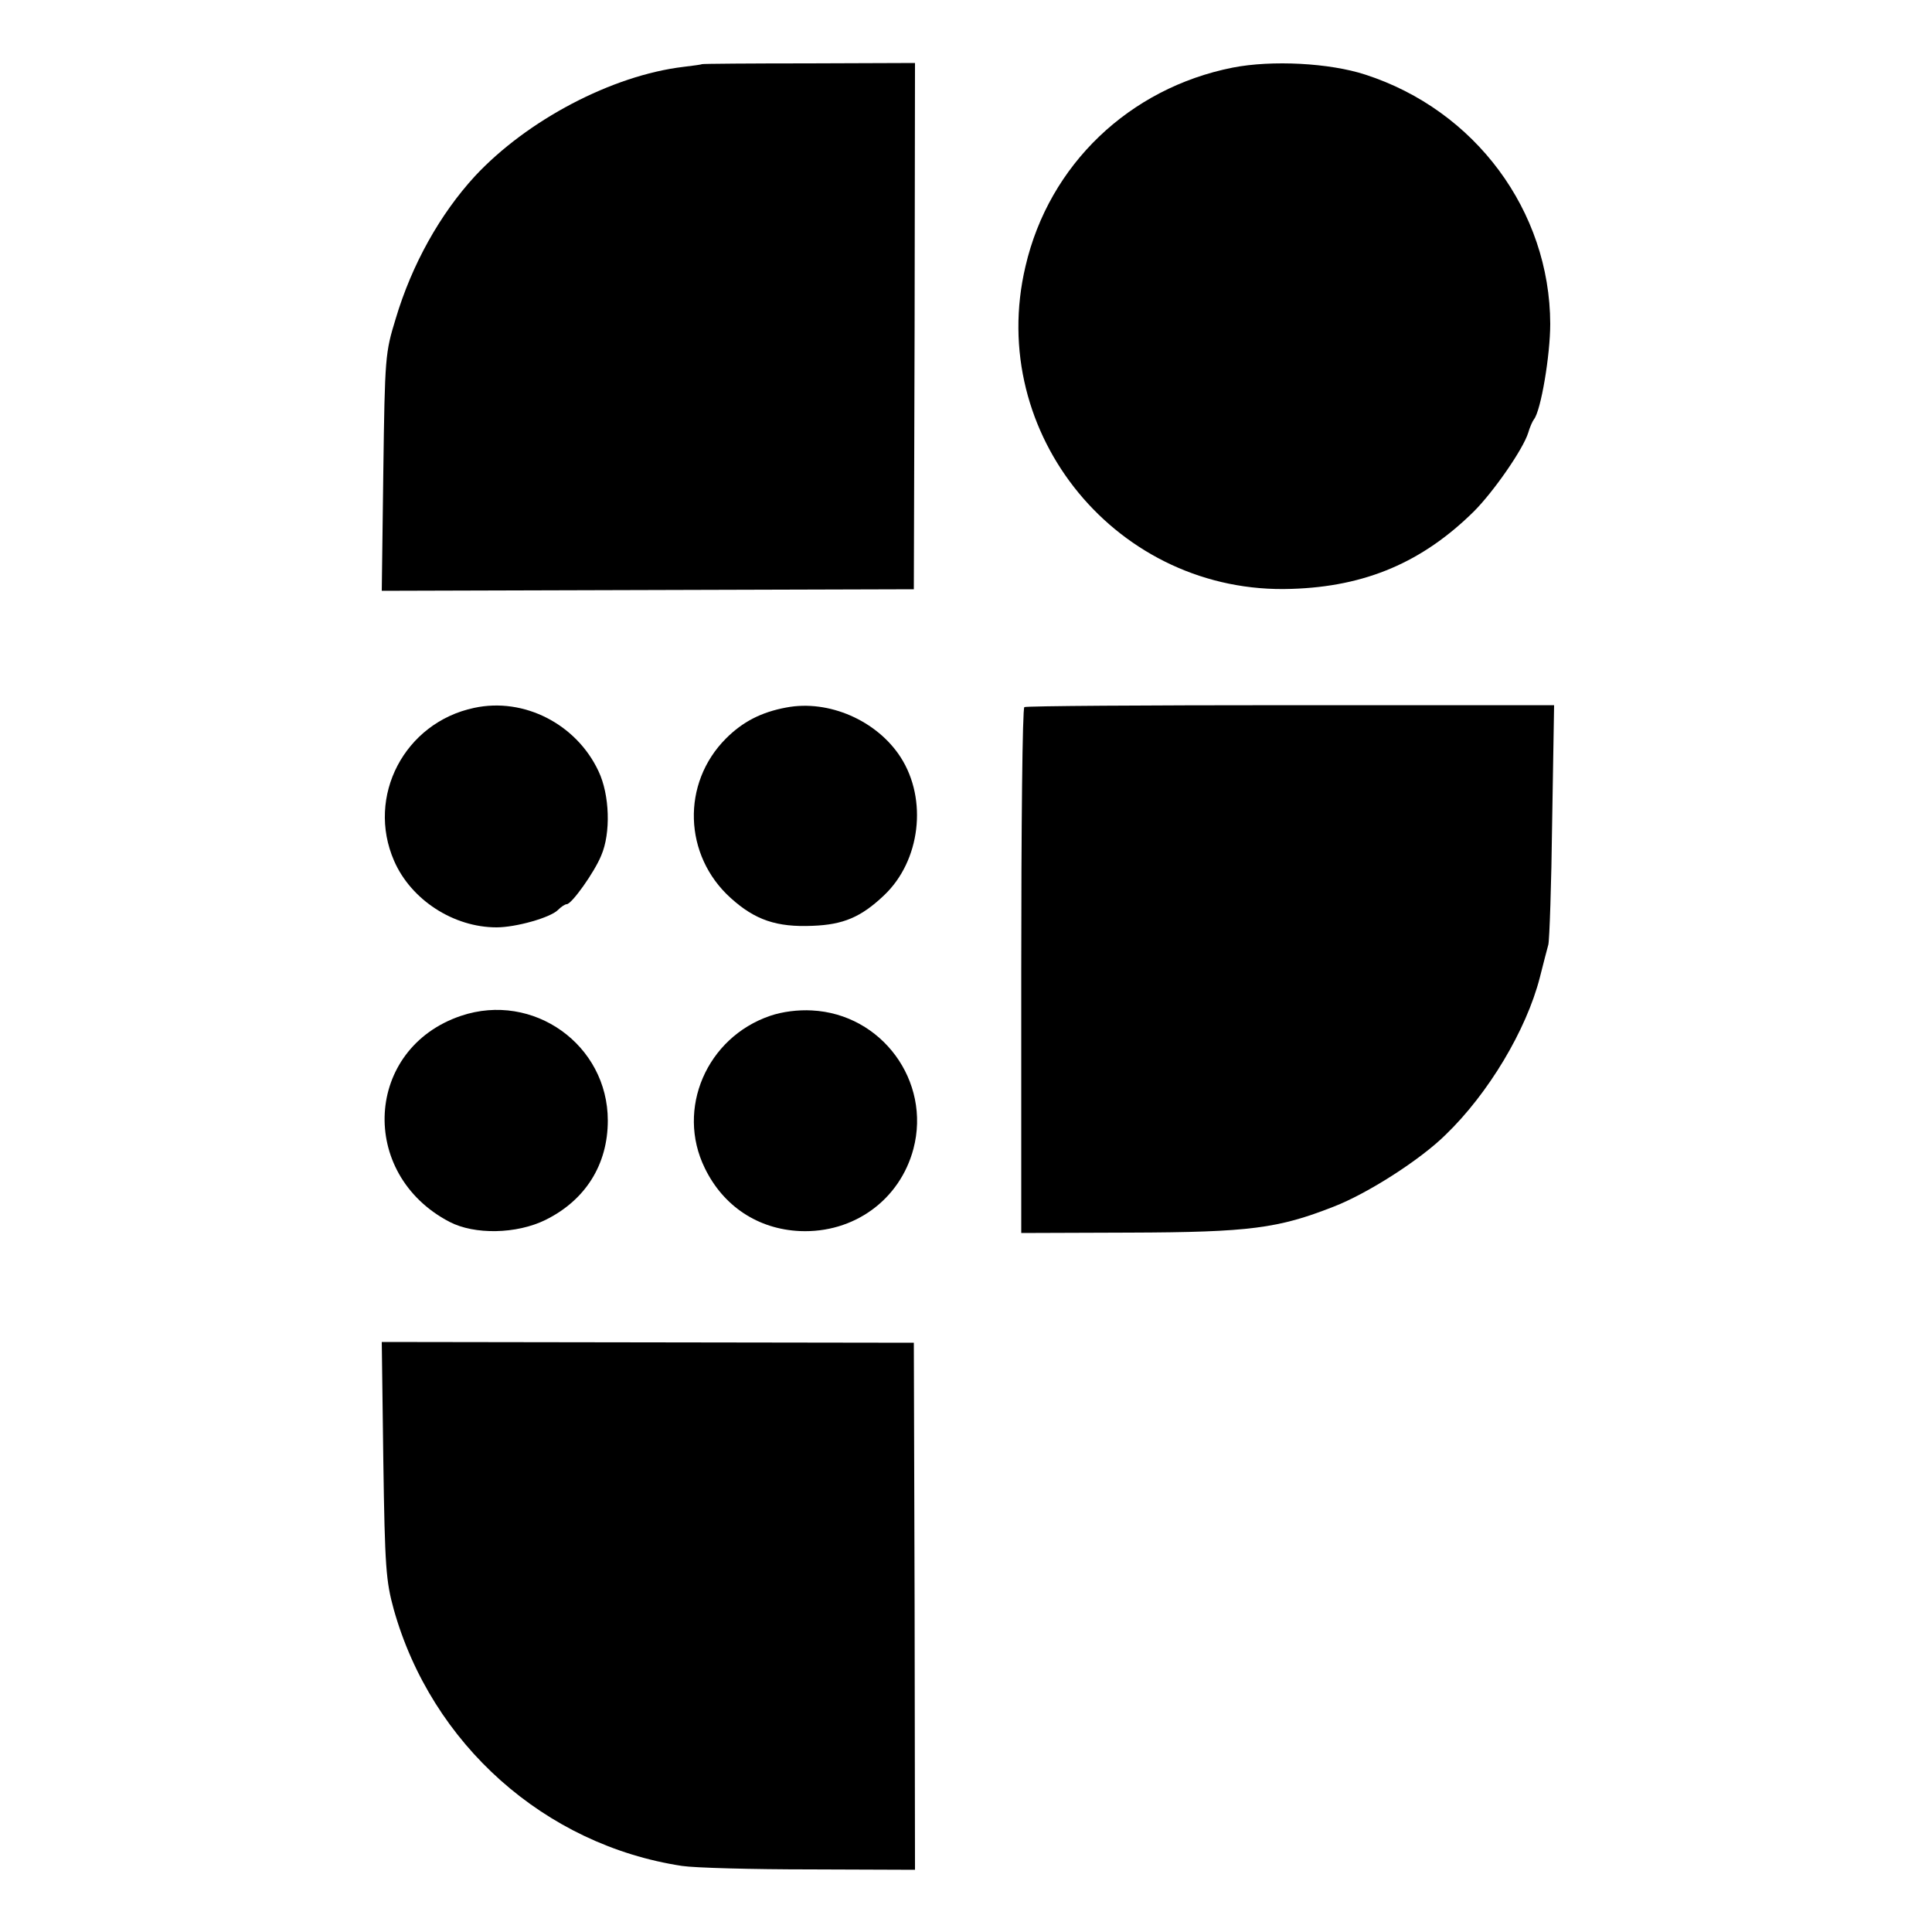
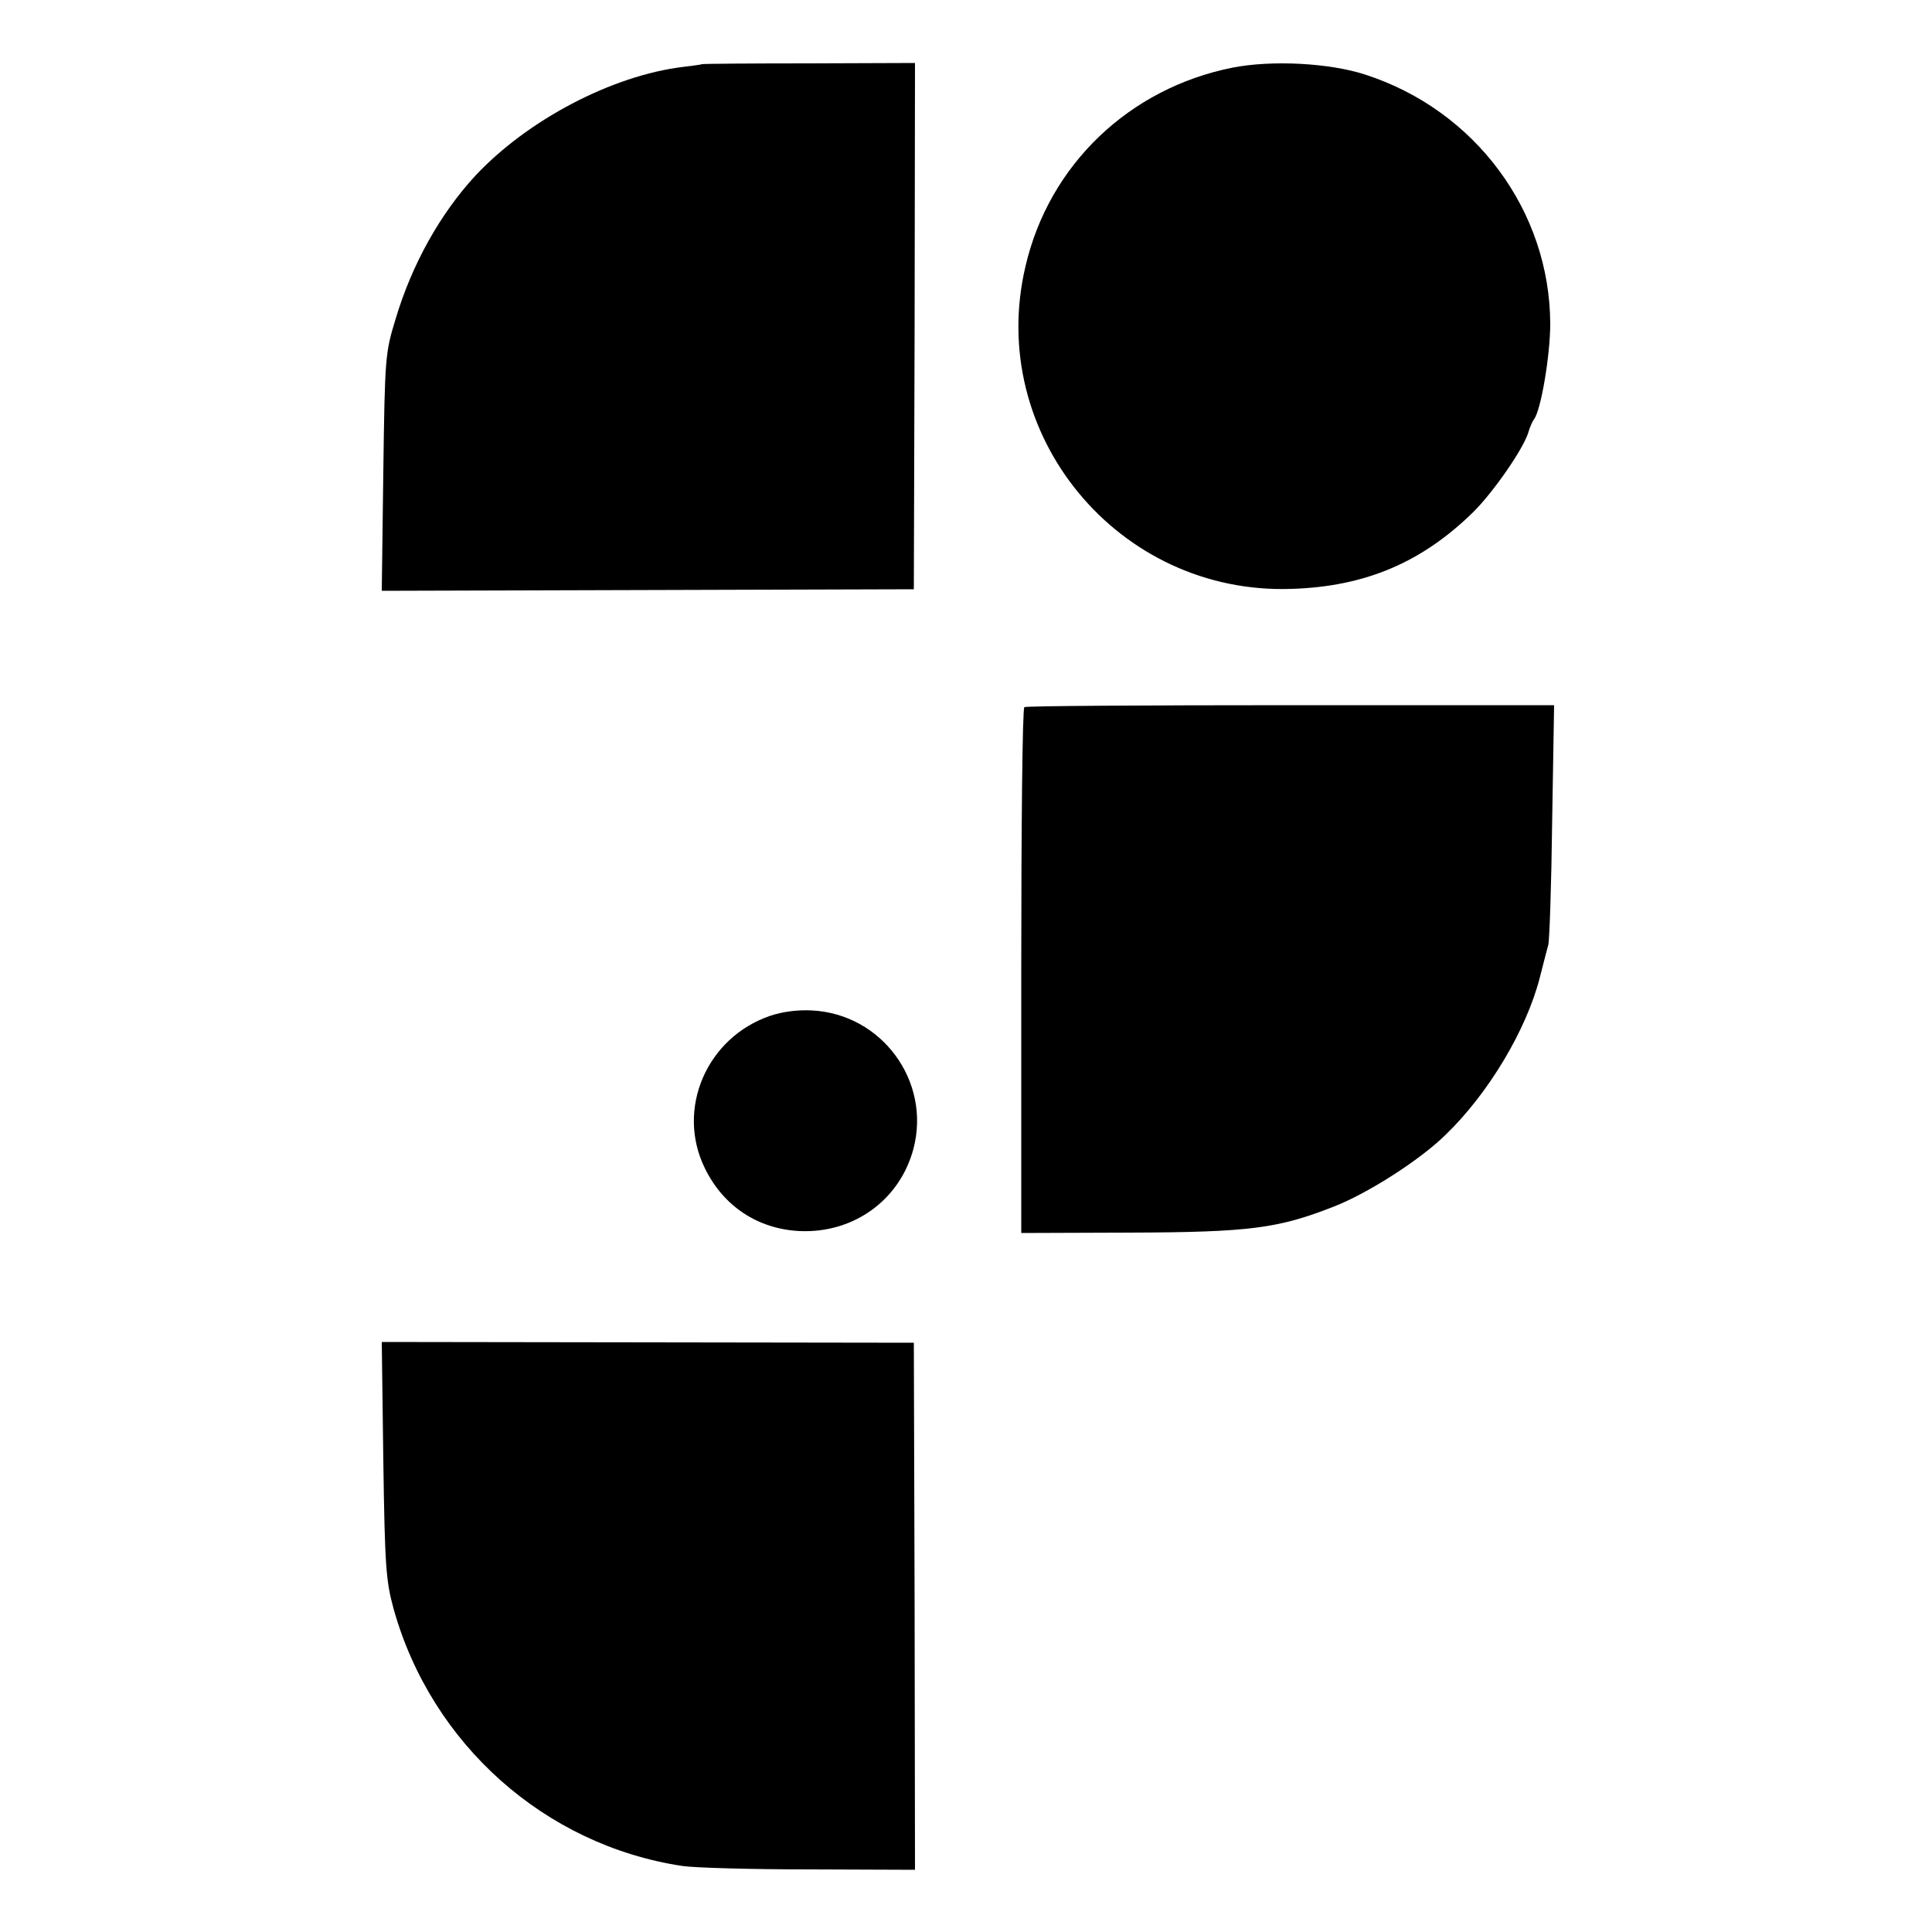
<svg xmlns="http://www.w3.org/2000/svg" height="500pt" preserveAspectRatio="xMidYMid meet" viewBox="0 0 500 500" width="500pt">
  <g transform="matrix(.1 0 0 -.1 0 500)">
    <path d="m1817 4834c-1-1-23-4-48-7-185-22-405-138-540-283-90-98-163-228-205-369-27-88-28-97-32-397l-4-307 689 2 688 2 2 681 1 681-274-1c-151 0-276-1-277-2z" />
    <path d="m3190 4825c-267-53-475-251-536-514-103-435 240-851 689-835 191 6 338 69 471 200 52 52 128 162 141 204 4 14 11 30 15 35 18 23 42 166 42 247-1 292-194 553-479 645-92 30-241 38-343 18z" />
-     <path d="m1227 3168c-180-38-280-229-207-396 44-101 154-172 265-172 50 0 139 25 159 45 8 8 18 15 23 15 13 1 71 82 89 126 25 58 22 157-7 218-57 122-193 192-322 164z" />
-     <path d="m2035 3169c-65-12-113-37-156-80-116-116-110-303 12-413 63-57 119-76 212-72 79 3 125 22 185 79 94 89 113 248 43 357-61 95-186 150-296 129z" />
+     <path d="m1227 3168z" />
    <path d="m2651 3170c-5-3-8-310-8-683v-678l281 1c311 1 384 11 527 67 88 34 224 121 290 186 111 107 209 271 244 407 9 36 19 74 22 85s8 155 10 320l5 300h-682c-375 0-685-2-689-5z" />
-     <path d="m1193 2371c-249-84-267-409-30-533 65-34 174-32 249 5 103 51 161 143 161 257 0 196-193 334-380 271z" />
    <path d="m1993 2371c-164-56-244-241-169-394 48-99 138-158 246-163 140-6 259 81 294 213 46 175-82 349-263 358-35 2-76-3-108-14z" />
    <path d="m992 1221c4-279 7-313 27-386 98-349 391-610 746-664 33-5 182-9 332-9l271-1-1 682-2 682-688 1-689 1z" />
  </g>
</svg>